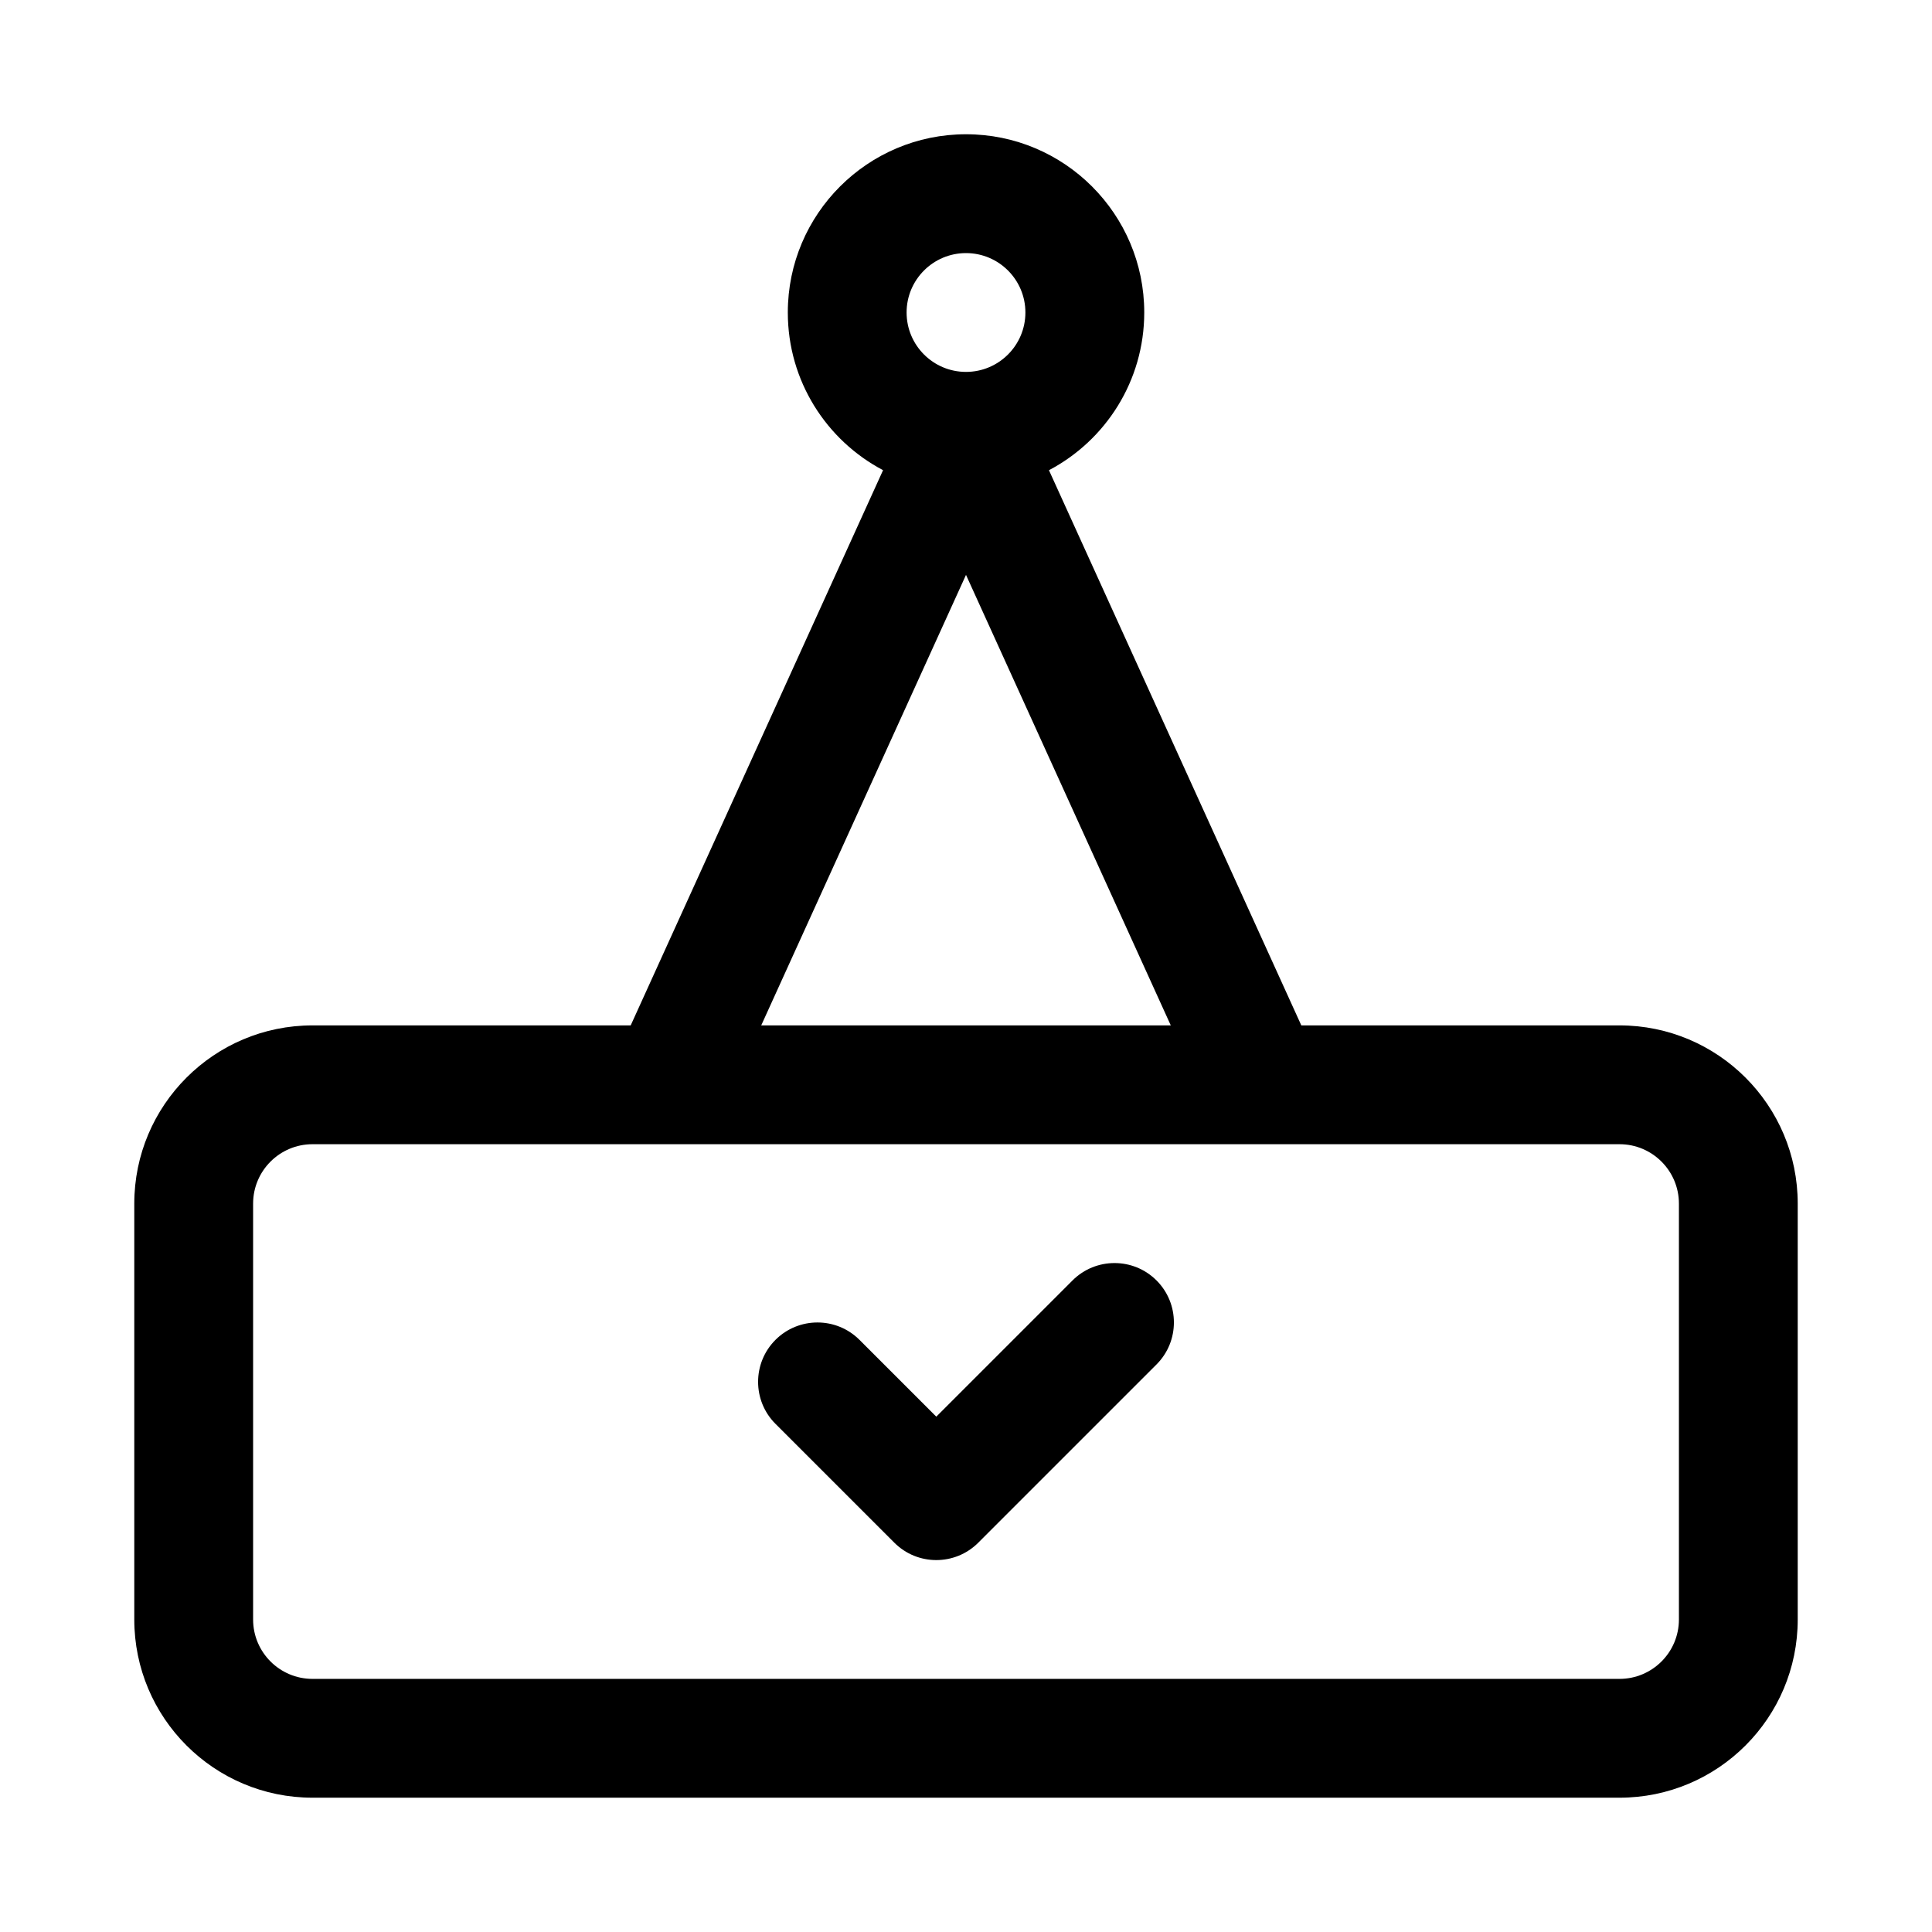
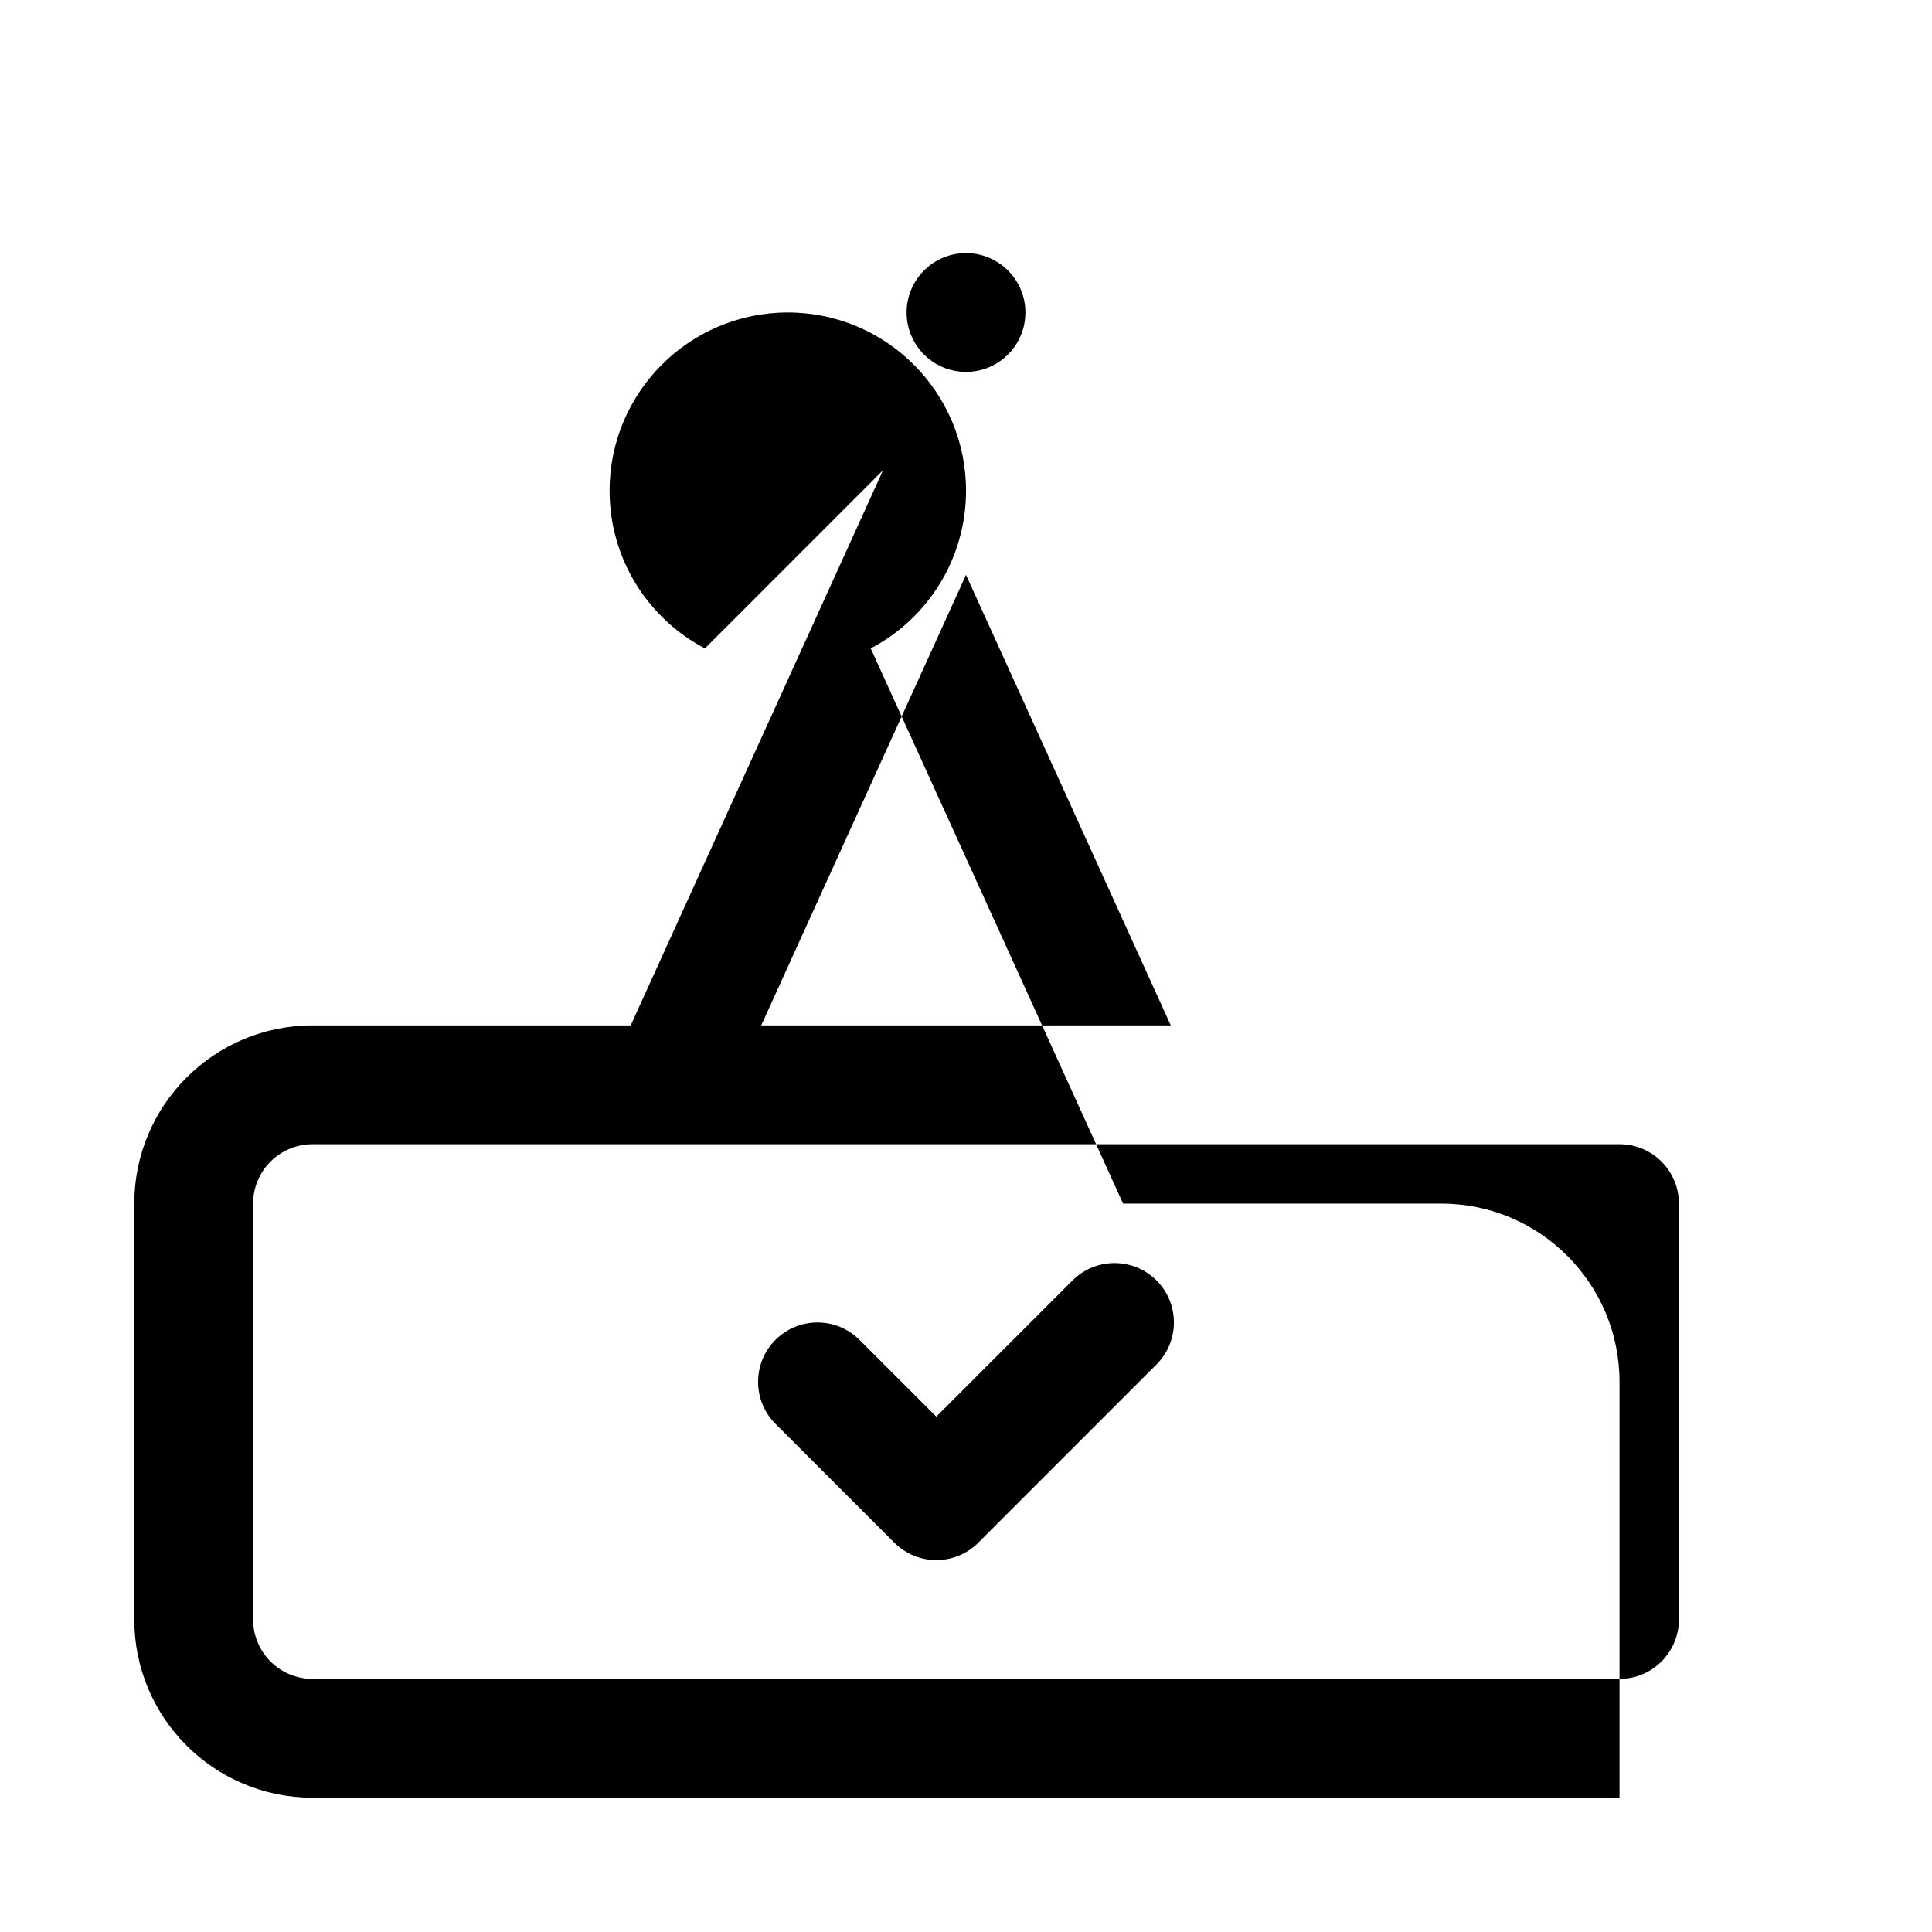
<svg xmlns="http://www.w3.org/2000/svg" fill="#000000" width="800px" height="800px" version="1.1" viewBox="144 144 512 512">
-   <path d="m378.02 268.61-66.879 147.13h-84.324c-26.07 0-47.23 21.16-47.23 47.23v110.21c0 26.07 21.16 47.23 47.23 47.23h346.37c26.07 0 47.23-21.16 47.23-47.23v-110.21c0-26.07-21.16-47.23-47.23-47.23h-84.324l-66.879-147.13c15.02-7.902 25.254-23.664 25.254-41.801 0-26.07-21.16-47.23-47.23-47.23-26.07 0-47.23 21.16-47.23 47.23 0 18.137 10.234 33.898 25.254 41.801zm210.91 194.36v110.21c0 8.691-7.055 15.742-15.742 15.742h-346.37c-8.691 0-15.742-7.055-15.742-15.742v-110.21c0-8.691 7.055-15.742 15.742-15.742h346.37c8.691 0 15.742 7.055 15.742 15.742zm-239.42 58.363 31.488 31.488c6.141 6.156 16.121 6.156 22.262 0l47.23-47.23c6.141-6.141 6.141-16.121 0-22.262s-16.121-6.141-22.262 0l-36.102 36.102-20.355-20.355c-6.141-6.141-16.121-6.141-22.262 0-6.141 6.141-6.141 16.121 0 22.262zm104.76-105.59h-108.54l54.27-119.39zm-54.27-204.67c8.691 0 15.742 7.055 15.742 15.742 0 8.691-7.055 15.742-15.742 15.742-8.691 0-15.742-7.055-15.742-15.742 0-8.691 7.055-15.742 15.742-15.742z" fill-rule="evenodd" />
+   <path d="m378.02 268.61-66.879 147.13h-84.324c-26.07 0-47.23 21.16-47.23 47.23v110.21c0 26.07 21.16 47.23 47.23 47.23h346.37v-110.21c0-26.07-21.16-47.23-47.23-47.23h-84.324l-66.879-147.13c15.02-7.902 25.254-23.664 25.254-41.801 0-26.07-21.16-47.23-47.23-47.23-26.07 0-47.23 21.16-47.23 47.23 0 18.137 10.234 33.898 25.254 41.801zm210.91 194.36v110.21c0 8.691-7.055 15.742-15.742 15.742h-346.37c-8.691 0-15.742-7.055-15.742-15.742v-110.21c0-8.691 7.055-15.742 15.742-15.742h346.37c8.691 0 15.742 7.055 15.742 15.742zm-239.42 58.363 31.488 31.488c6.141 6.156 16.121 6.156 22.262 0l47.23-47.23c6.141-6.141 6.141-16.121 0-22.262s-16.121-6.141-22.262 0l-36.102 36.102-20.355-20.355c-6.141-6.141-16.121-6.141-22.262 0-6.141 6.141-6.141 16.121 0 22.262zm104.76-105.59h-108.54l54.27-119.39zm-54.27-204.67c8.691 0 15.742 7.055 15.742 15.742 0 8.691-7.055 15.742-15.742 15.742-8.691 0-15.742-7.055-15.742-15.742 0-8.691 7.055-15.742 15.742-15.742z" fill-rule="evenodd" />
</svg>